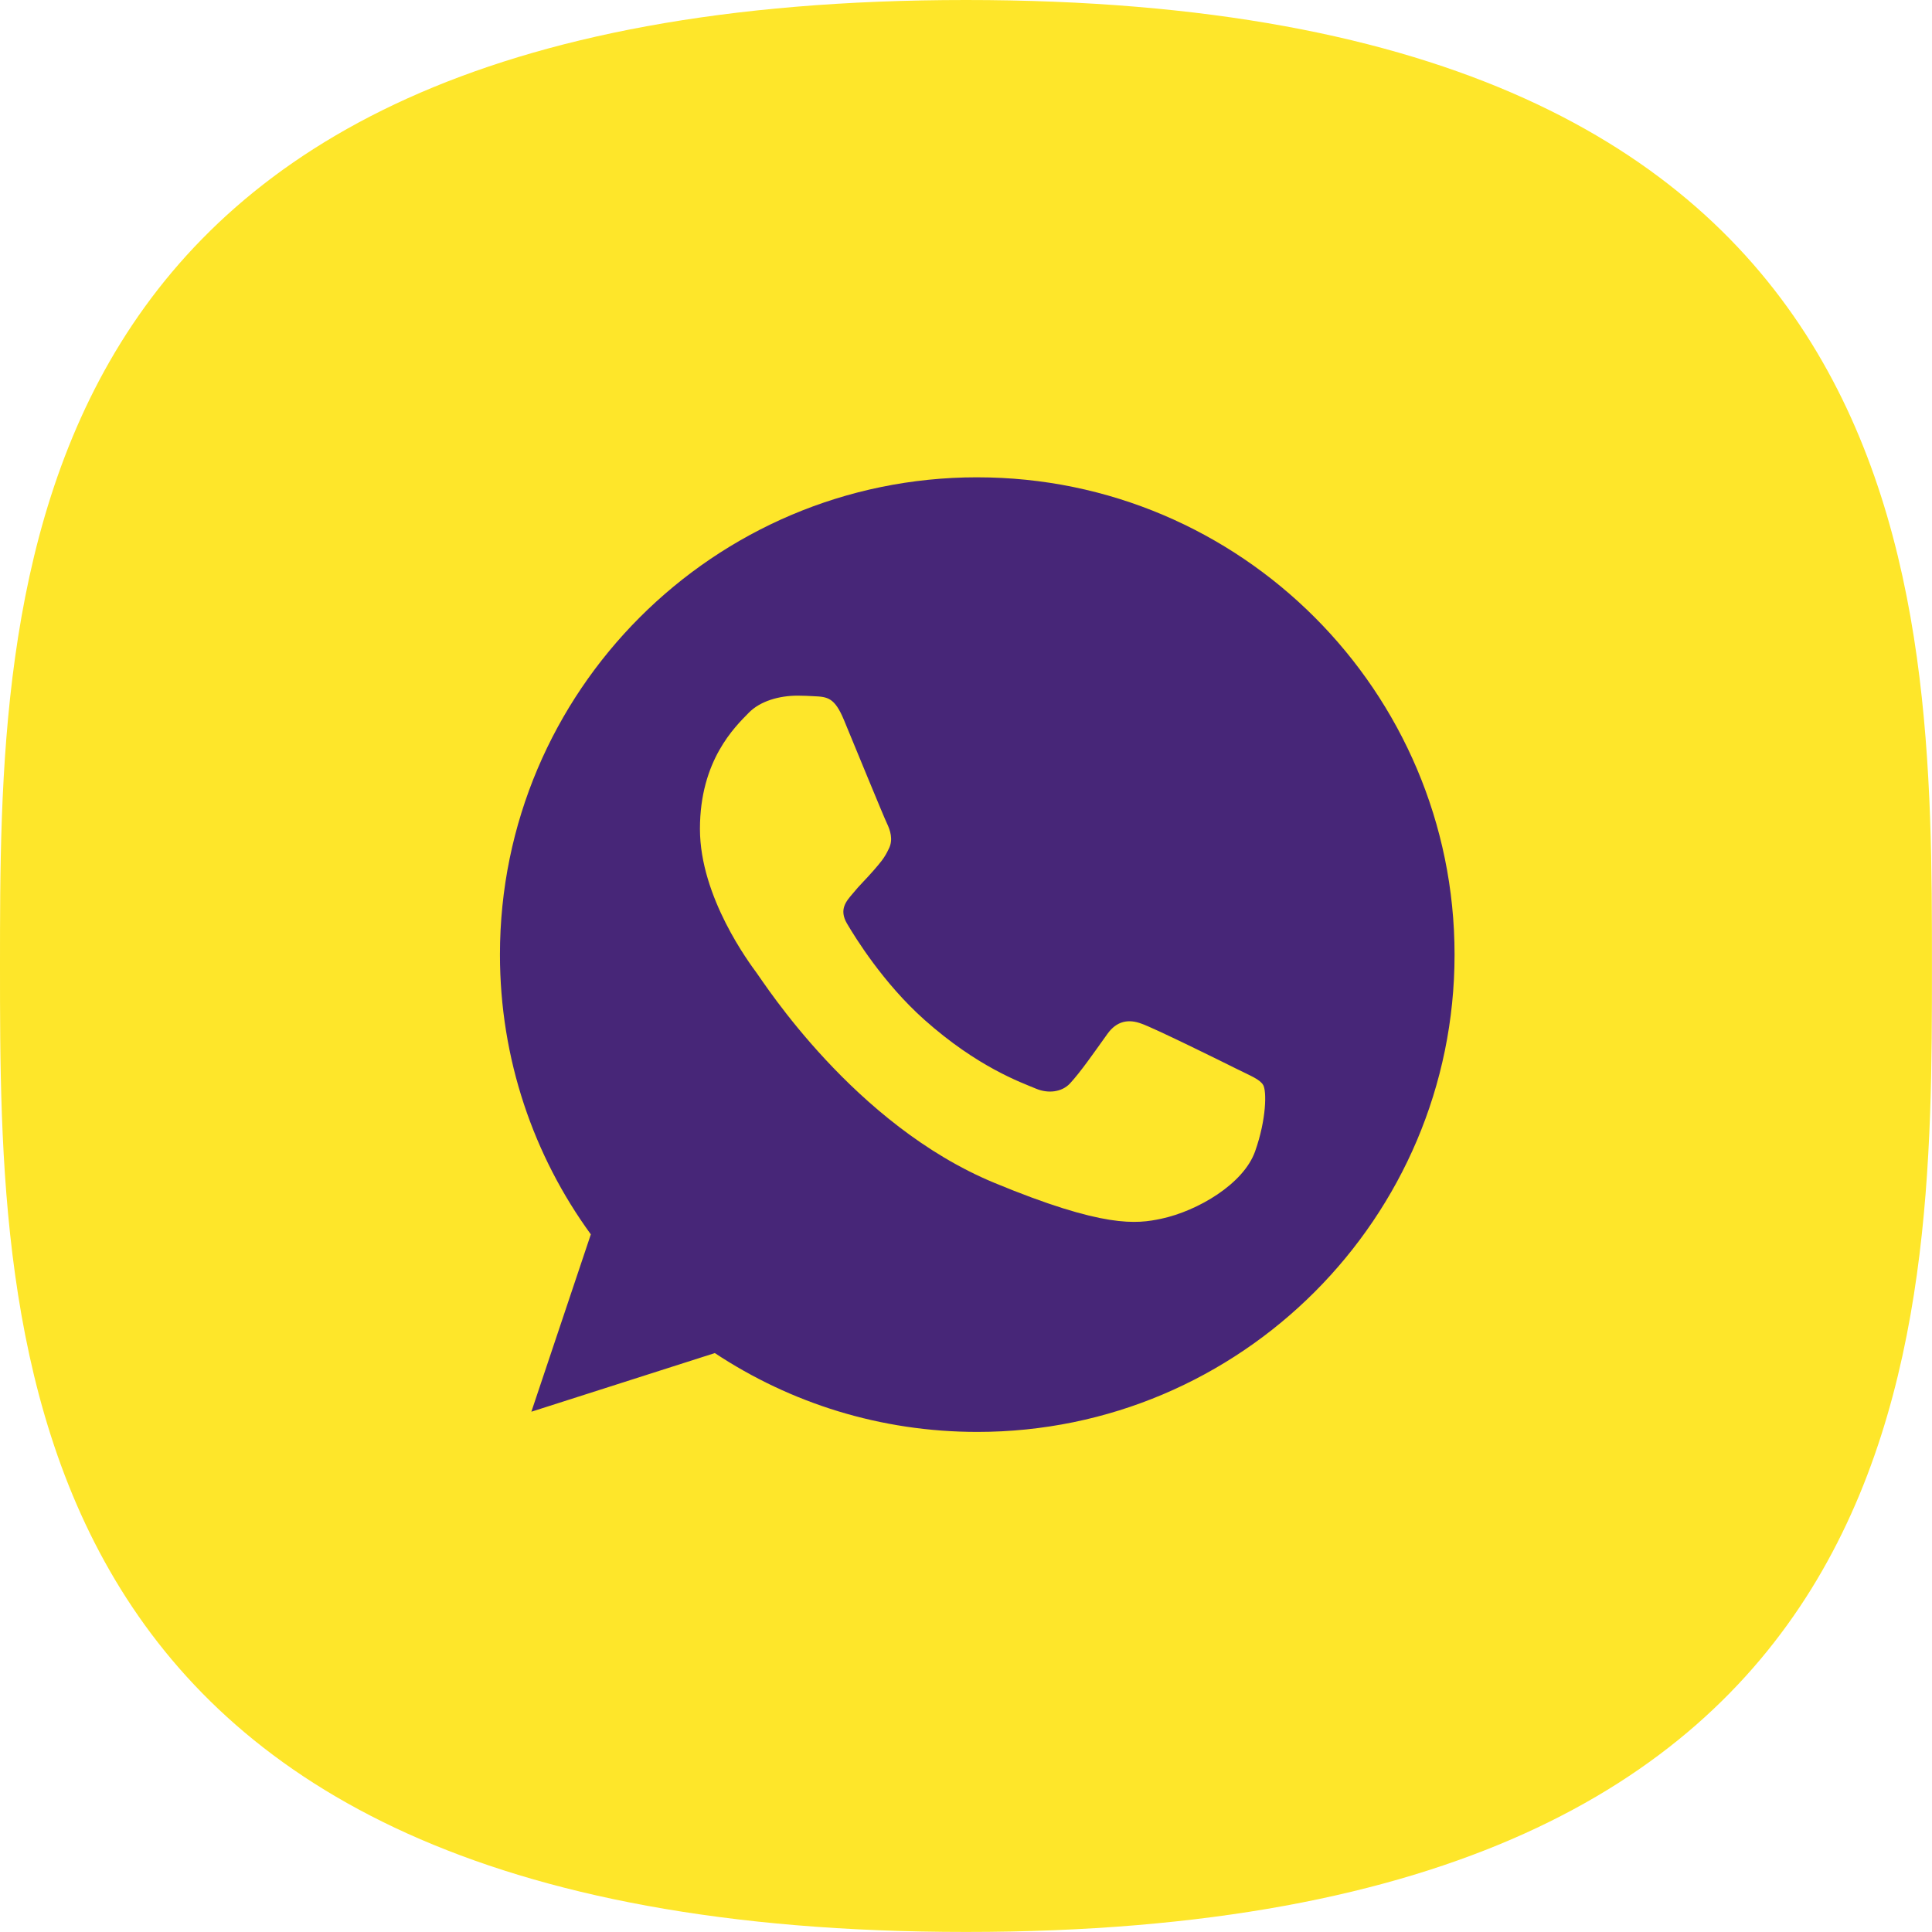
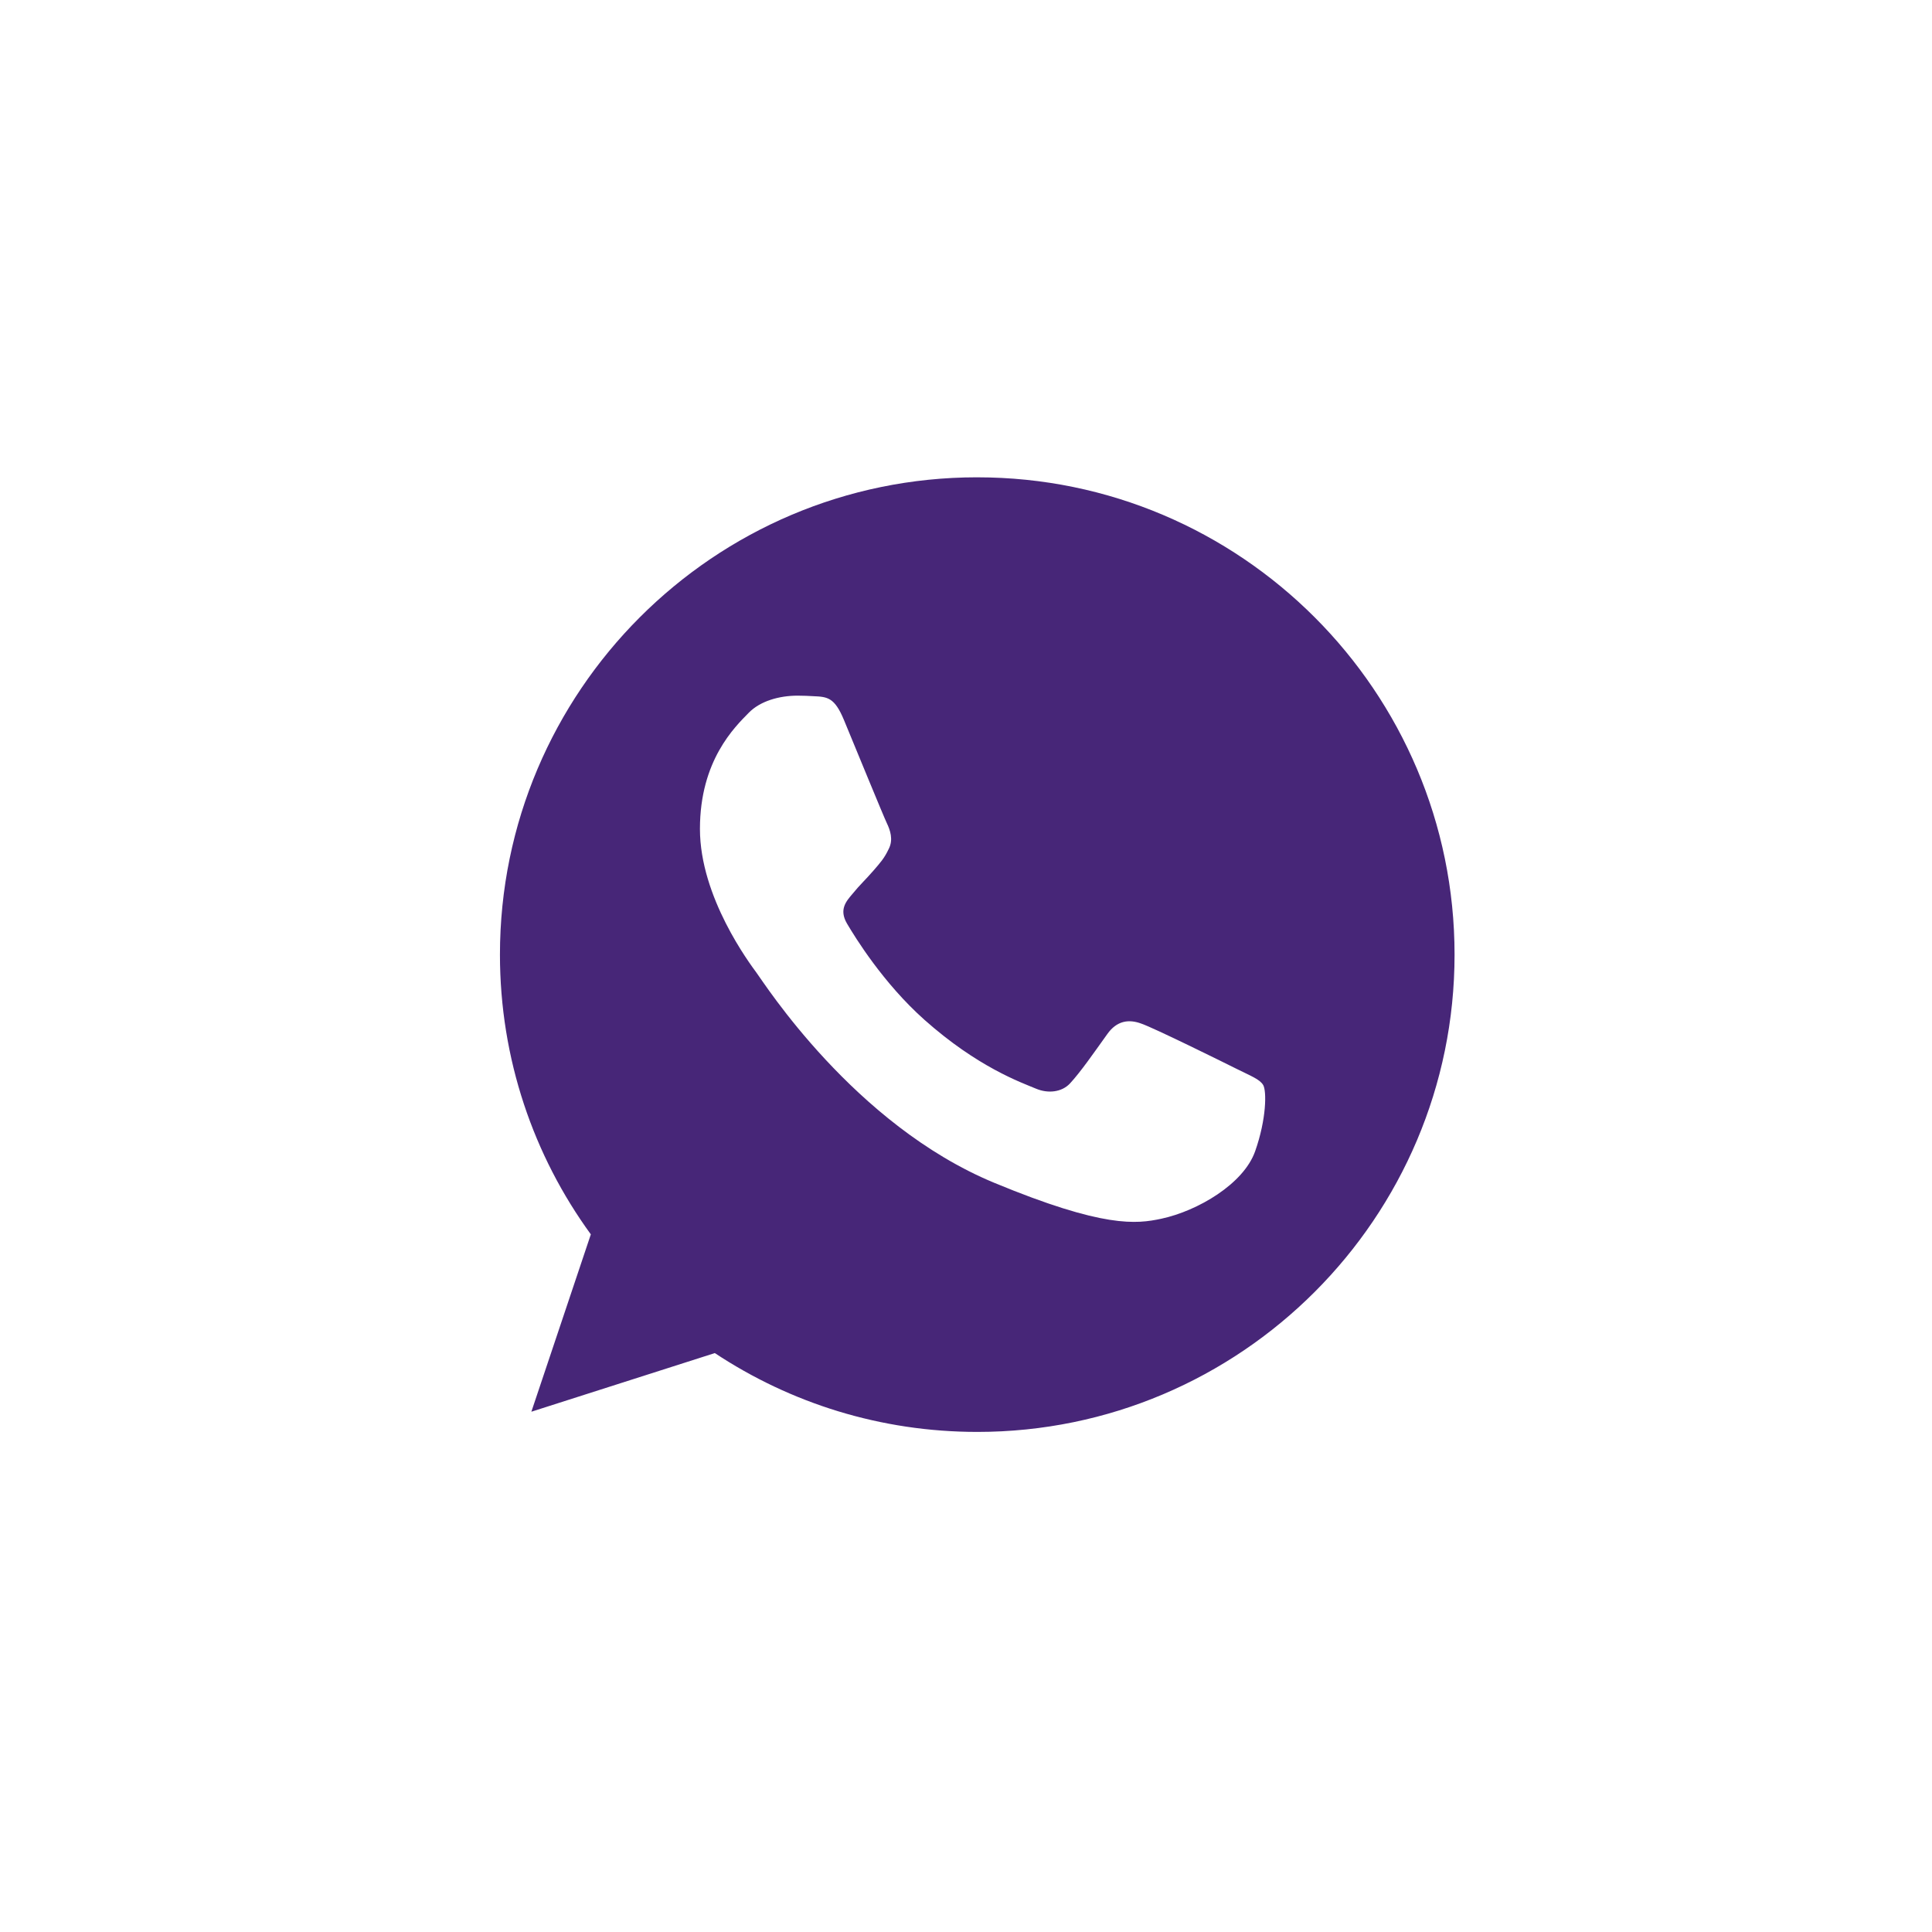
<svg xmlns="http://www.w3.org/2000/svg" width="114" height="114" viewBox="0 0 114 114" fill="none">
-   <path d="M0 56.999C0 34.94 0 0 56.999 0C113.997 0 113.997 34.94 113.997 56.999C113.997 79.057 113.997 113.997 56.999 113.997C0 113.997 0 79.057 0 56.999Z" fill="#FEE62A" />
  <path fill-rule="evenodd" clip-rule="evenodd" d="M49.793 42.471C49.247 41.163 48.833 41.114 48.005 41.08C47.724 41.064 47.41 41.048 47.062 41.048C45.986 41.048 44.86 41.362 44.181 42.058C43.354 42.902 41.301 44.872 41.301 48.912C41.301 52.952 44.247 56.86 44.645 57.407C45.059 57.952 50.389 66.364 58.665 69.792C65.137 72.474 67.058 72.225 68.531 71.911C70.682 71.448 73.38 69.857 74.059 67.937C74.738 66.016 74.738 64.377 74.539 64.03C74.341 63.682 73.794 63.484 72.967 63.069C72.139 62.655 68.117 60.668 67.356 60.404C66.611 60.122 65.899 60.222 65.337 61.017C64.542 62.126 63.764 63.252 63.135 63.931C62.639 64.46 61.827 64.527 61.148 64.245C60.238 63.865 57.689 62.97 54.544 60.172C52.11 58.003 50.455 55.305 49.976 54.493C49.496 53.666 49.926 53.185 50.307 52.738C50.721 52.225 51.118 51.861 51.531 51.38C51.945 50.9 52.177 50.652 52.442 50.089C52.723 49.543 52.525 48.979 52.326 48.565C52.127 48.15 50.472 44.11 49.793 42.471ZM57.656 28.164C42.129 28.164 29.5 40.797 29.5 56.328C29.5 62.487 31.486 68.199 34.863 72.835L31.354 83.3L42.179 79.84C46.632 82.787 51.945 84.492 57.672 84.492C73.199 84.492 85.828 71.858 85.828 56.329C85.828 40.798 73.199 28.165 57.672 28.165H57.656V28.164H57.656Z" fill="#472678" />
</svg>